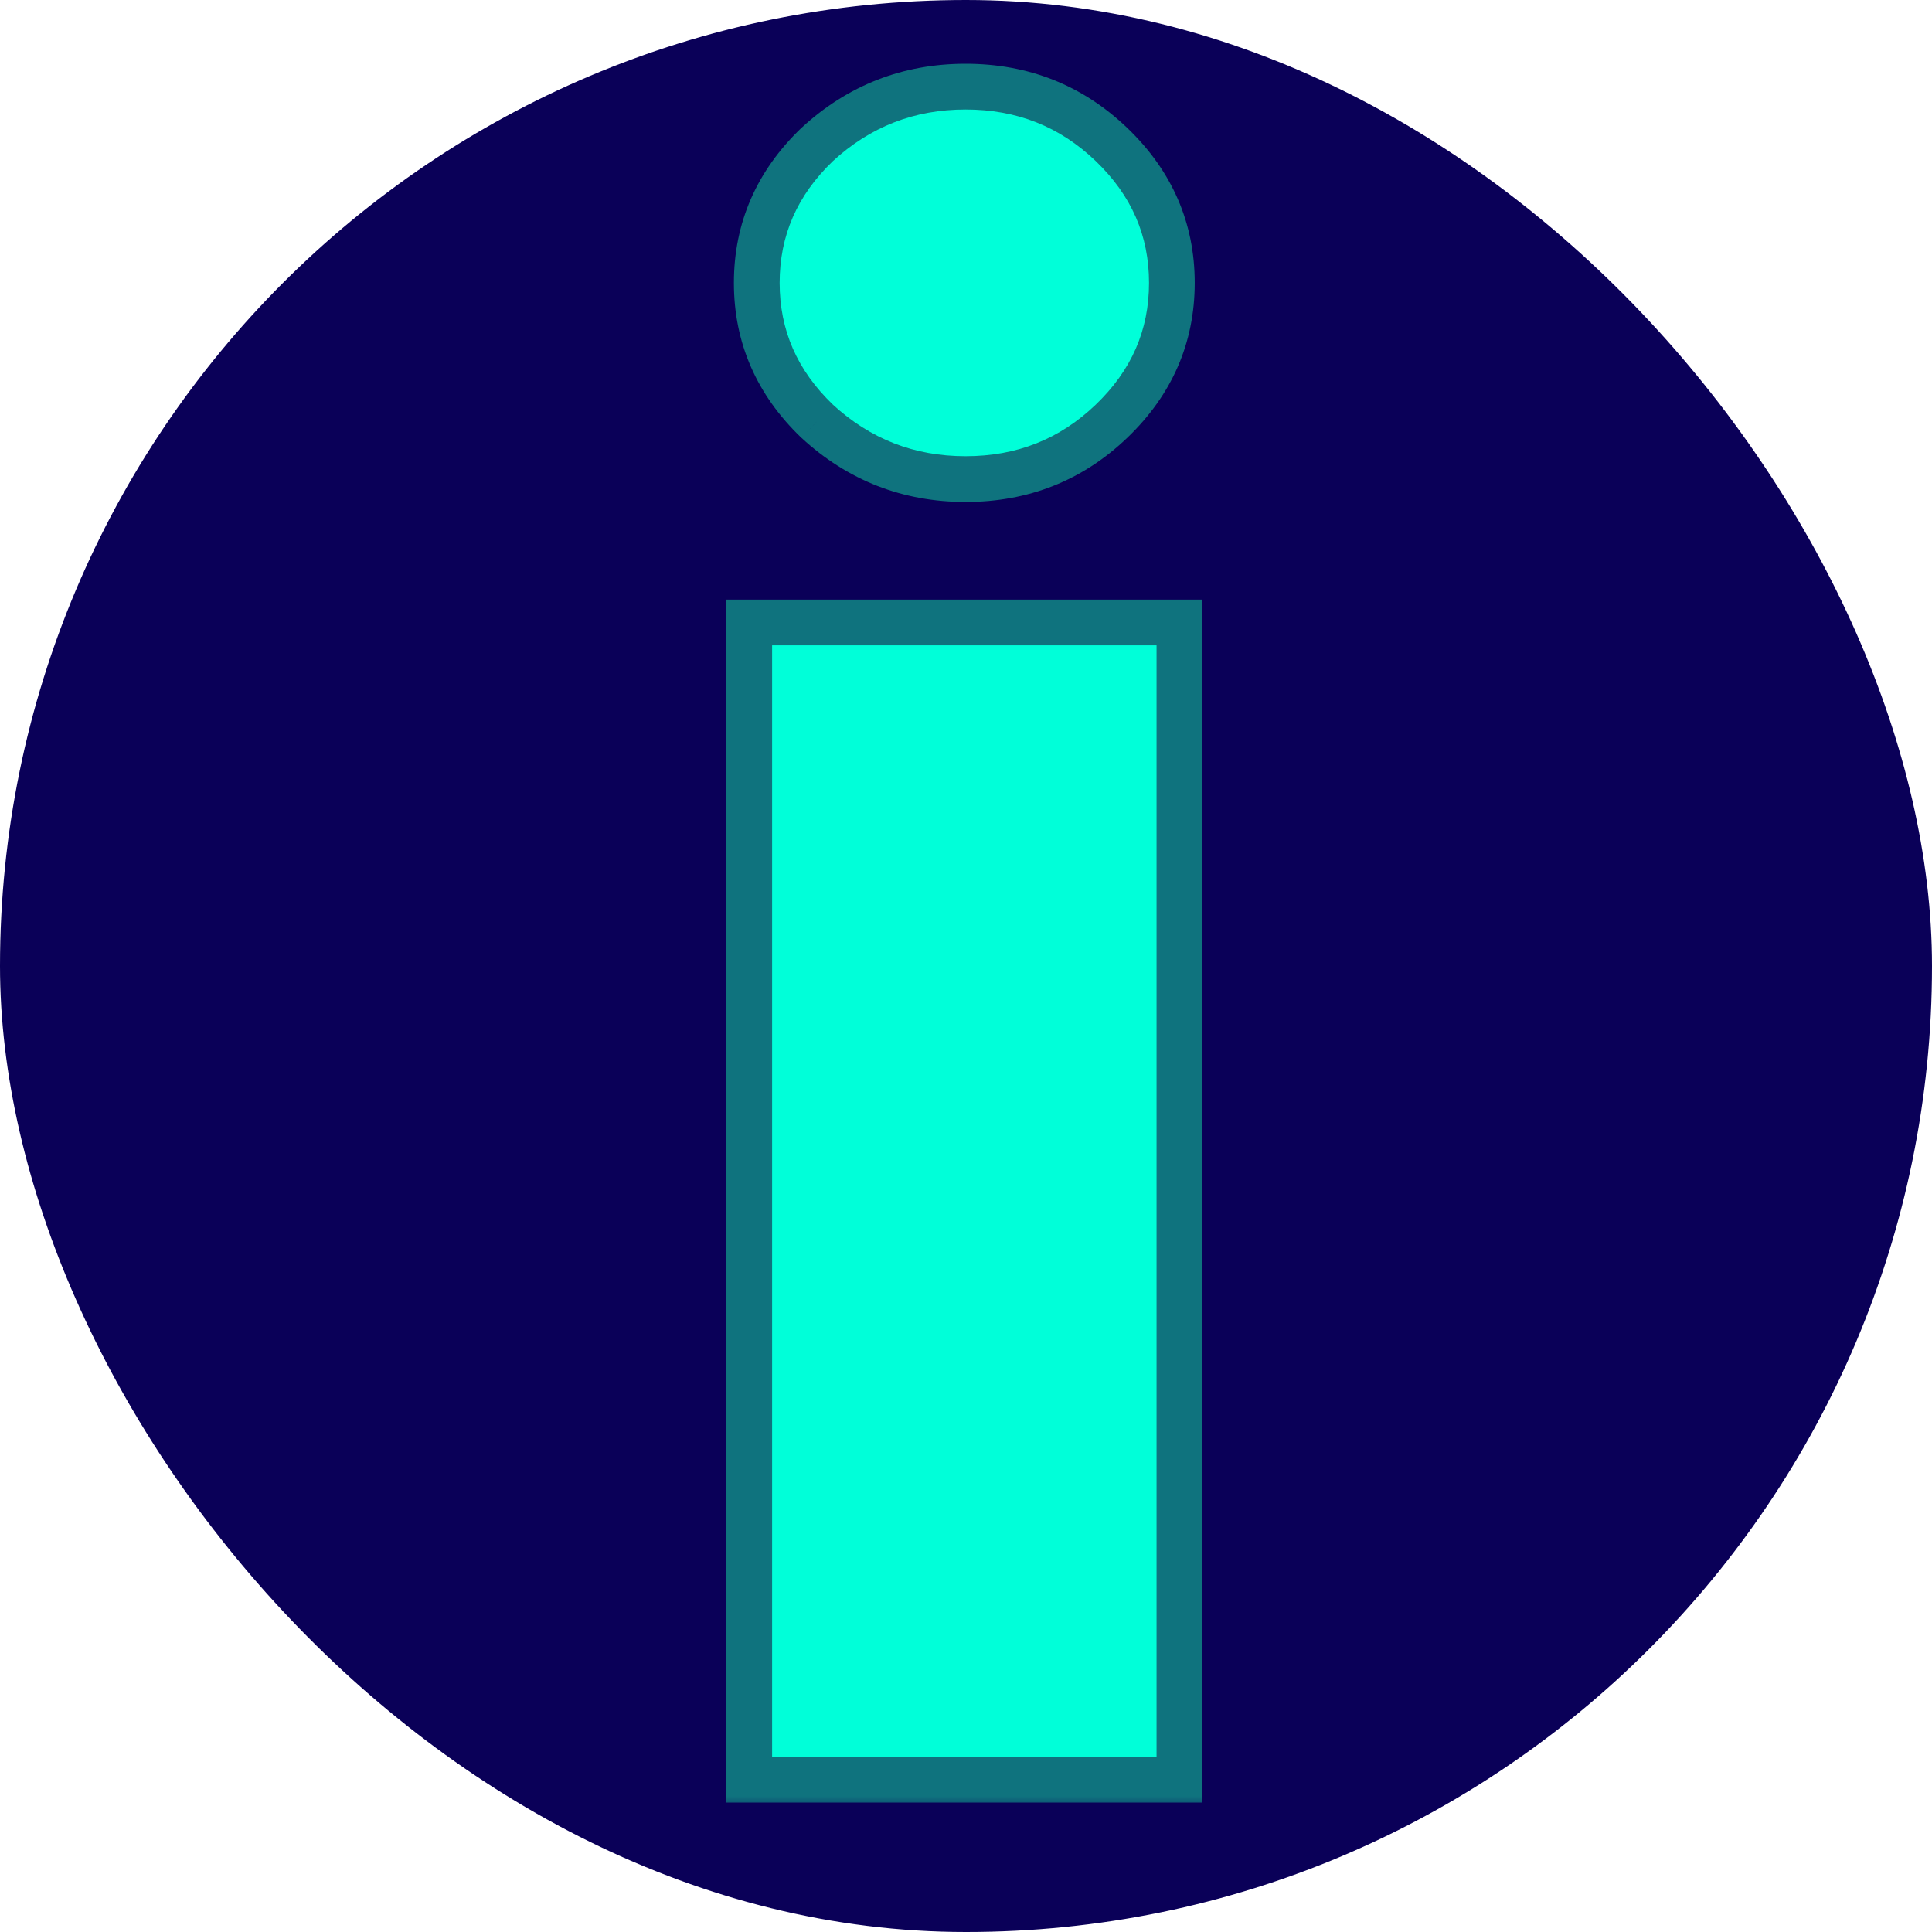
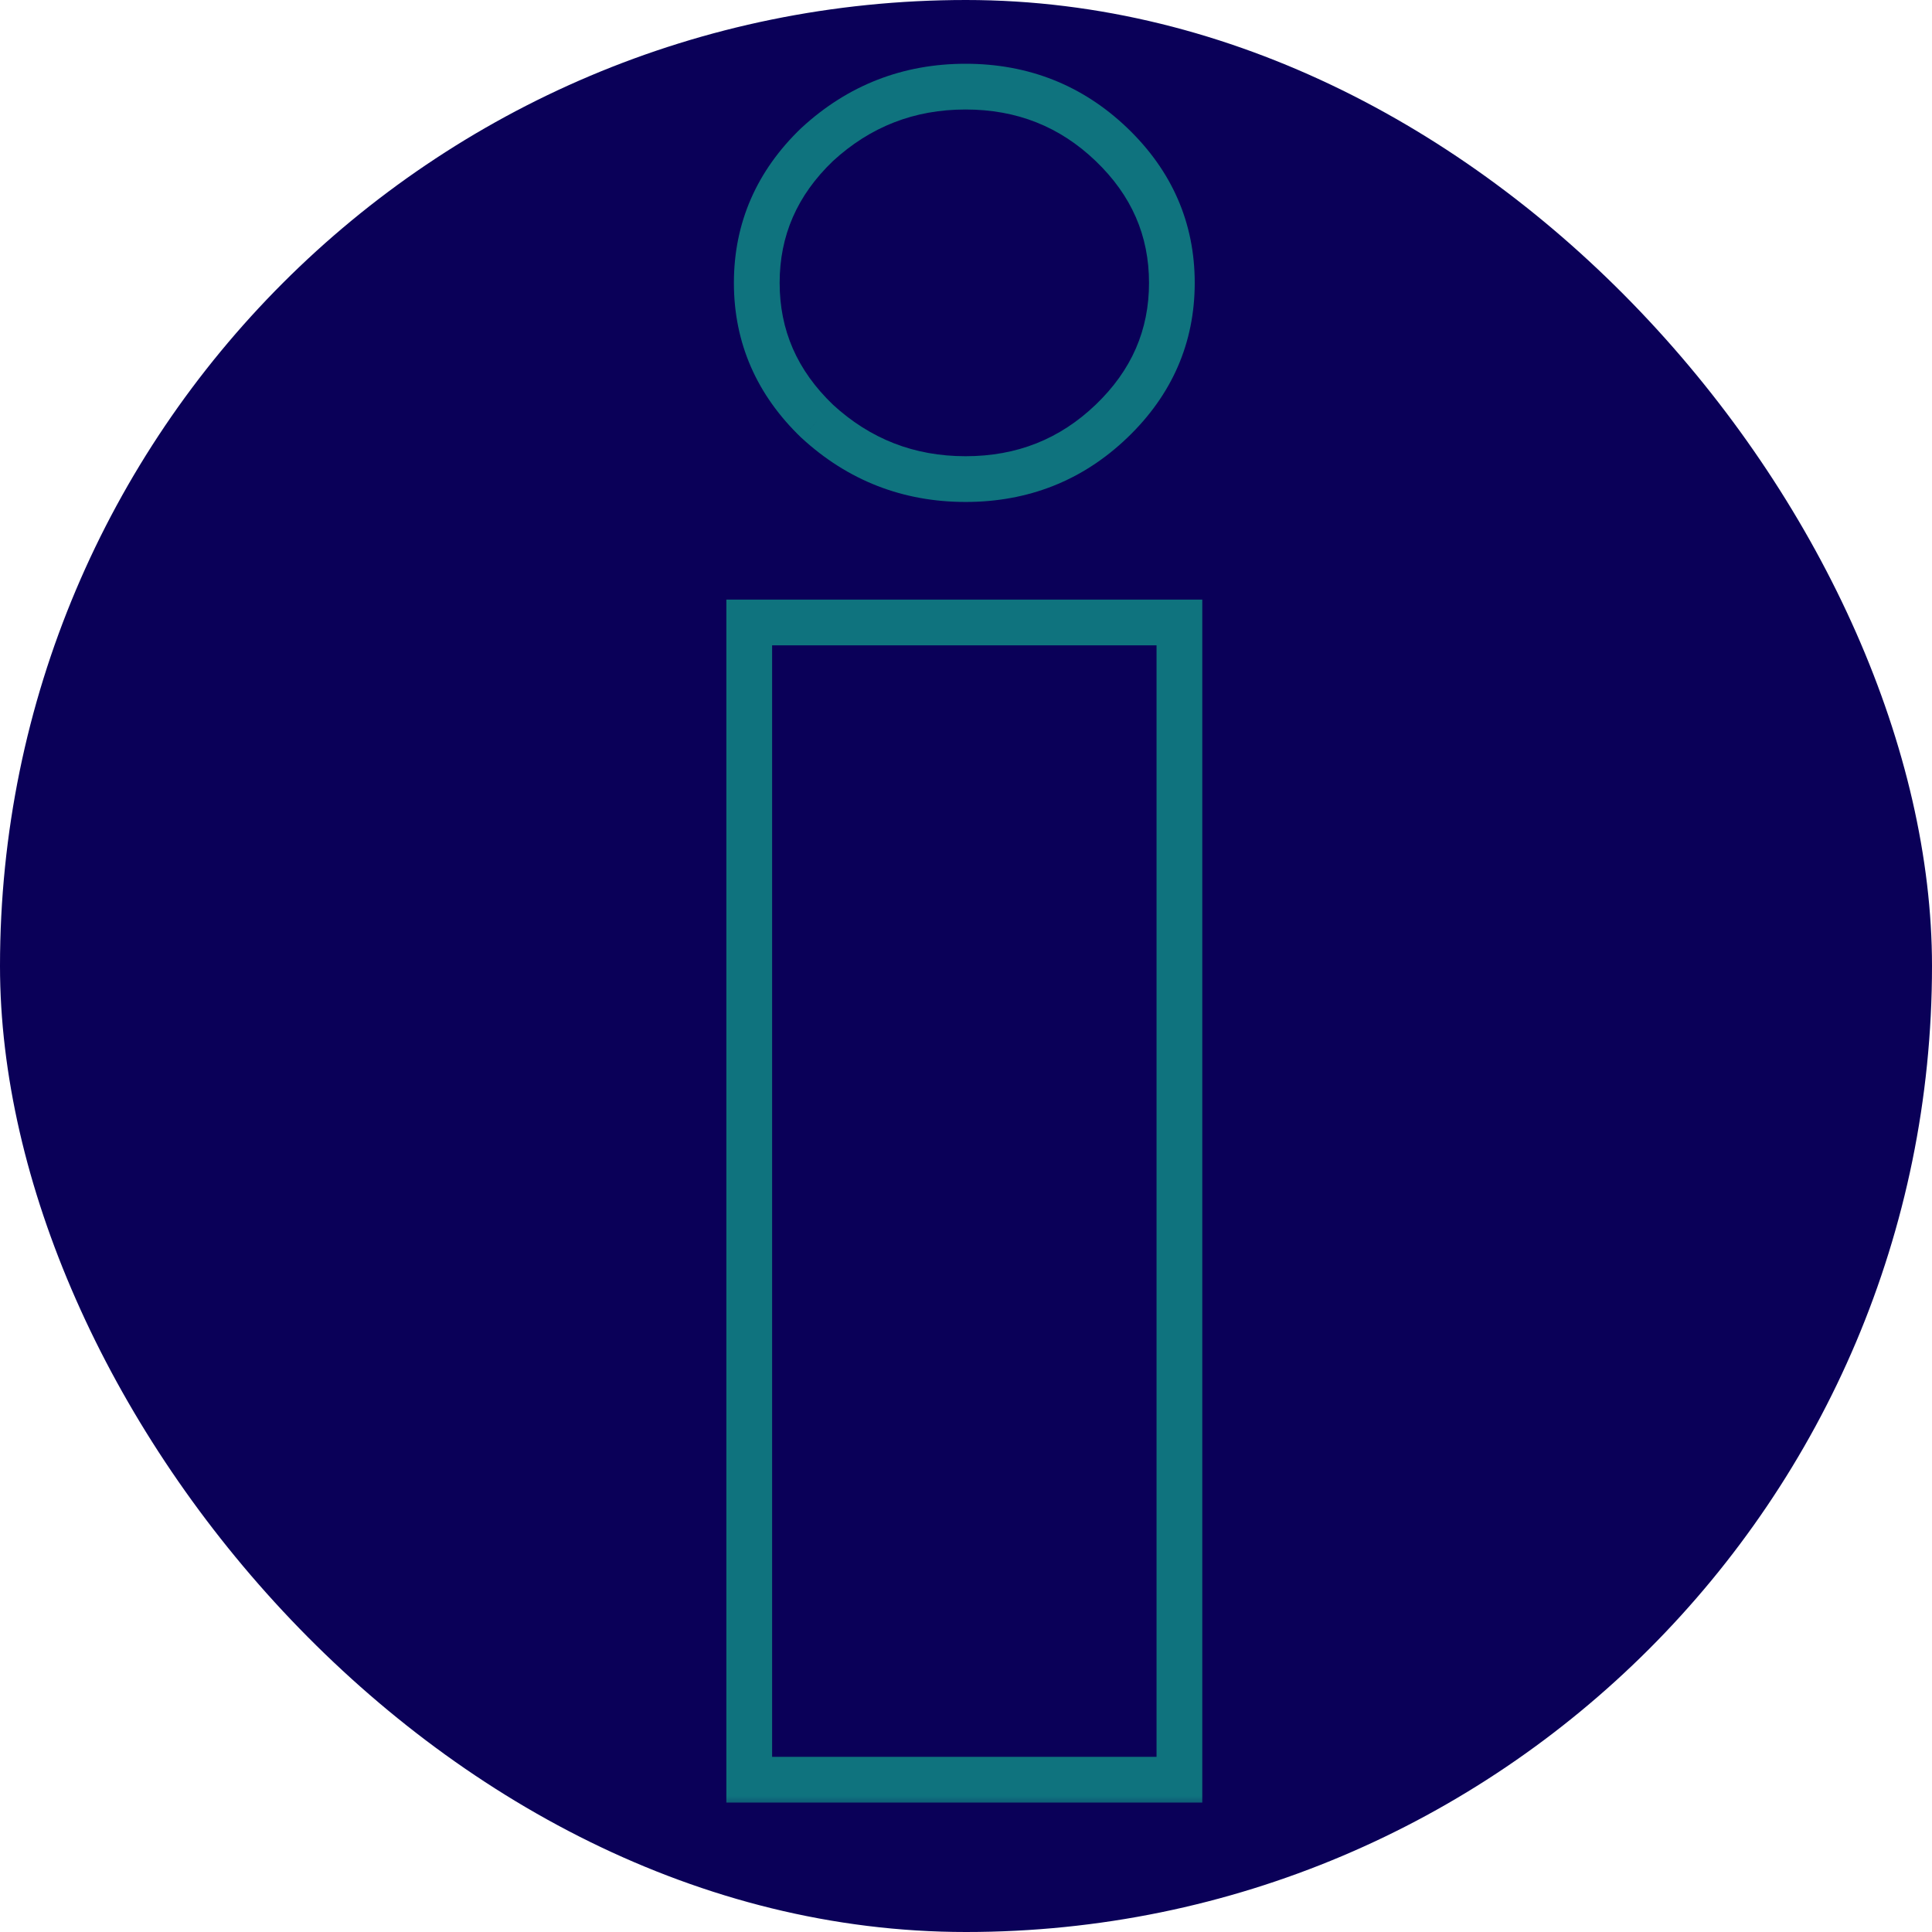
<svg xmlns="http://www.w3.org/2000/svg" width="59" height="59" viewBox="0 0 59 59" fill="none">
  <rect width="59" height="59" rx="29.5" fill="#0A0058" />
  <mask id="path-2-outside-1_60_38" maskUnits="userSpaceOnUse" x="21.5" y="1.349" width="16" height="54" fill="black">
    <rect fill="white" x="21.5" y="1.349" width="16" height="54" />
-     <path d="M29.487 14.63C27.746 14.63 26.235 14.041 24.955 12.864C23.725 11.685 23.111 10.277 23.111 8.638C23.111 6.999 23.725 5.591 24.955 4.413C26.235 3.235 27.746 2.646 29.487 2.646C31.229 2.646 32.714 3.235 33.943 4.413C35.172 5.591 35.787 6.999 35.787 8.638C35.787 10.277 35.172 11.685 33.943 12.864C32.714 14.041 31.229 14.63 29.487 14.63ZM22.88 19.009H36.017V54.349H22.88V19.009Z" />
+     <path d="M29.487 14.63C27.746 14.63 26.235 14.041 24.955 12.864C23.725 11.685 23.111 10.277 23.111 8.638C26.235 3.235 27.746 2.646 29.487 2.646C31.229 2.646 32.714 3.235 33.943 4.413C35.172 5.591 35.787 6.999 35.787 8.638C35.787 10.277 35.172 11.685 33.943 12.864C32.714 14.041 31.229 14.63 29.487 14.63ZM22.88 19.009H36.017V54.349H22.88V19.009Z" />
  </mask>
-   <path d="M29.487 14.63C27.746 14.63 26.235 14.041 24.955 12.864C23.725 11.685 23.111 10.277 23.111 8.638C23.111 6.999 23.725 5.591 24.955 4.413C26.235 3.235 27.746 2.646 29.487 2.646C31.229 2.646 32.714 3.235 33.943 4.413C35.172 5.591 35.787 6.999 35.787 8.638C35.787 10.277 35.172 11.685 33.943 12.864C32.714 14.041 31.229 14.63 29.487 14.63ZM22.88 19.009H36.017V54.349H22.88V19.009Z" fill="#00FFD9" />
  <path d="M24.955 12.864L24.471 13.368L24.477 13.373L24.482 13.377L24.955 12.864ZM24.955 4.413L24.482 3.899L24.477 3.904L24.471 3.908L24.955 4.413ZM22.88 19.009V18.311H22.182V19.009H22.88ZM36.017 19.009H36.716V18.311H36.017V19.009ZM36.017 54.349V55.048H36.716V54.349H36.017ZM22.88 54.349H22.182V55.048H22.88V54.349ZM29.487 13.932C27.921 13.932 26.579 13.409 25.427 12.35L24.482 13.377C25.891 14.674 27.571 15.329 29.487 15.329V13.932ZM25.438 12.359C24.34 11.307 23.809 10.079 23.809 8.638H22.412C22.412 10.476 23.111 12.064 24.471 13.368L25.438 12.359ZM23.809 8.638C23.809 7.198 24.34 5.969 25.438 4.917L24.471 3.908C23.111 5.212 22.412 6.801 22.412 8.638H23.809ZM25.427 4.927C26.579 3.867 27.921 3.344 29.487 3.344V1.947C27.571 1.947 25.891 2.602 24.482 3.899L25.427 4.927ZM29.487 3.344C31.053 3.344 32.364 3.867 33.46 4.917L34.426 3.908C33.064 2.603 31.404 1.947 29.487 1.947V3.344ZM33.46 4.917C34.558 5.969 35.089 7.198 35.089 8.638H36.485C36.485 6.801 35.787 5.212 34.426 3.908L33.46 4.917ZM35.089 8.638C35.089 10.079 34.558 11.307 33.46 12.359L34.426 13.368C35.787 12.064 36.485 10.476 36.485 8.638H35.089ZM33.46 12.359C32.364 13.409 31.053 13.932 29.487 13.932V15.329C31.404 15.329 33.064 14.674 34.426 13.368L33.46 12.359ZM22.88 19.708H36.017V18.311H22.88V19.708ZM35.319 19.009V54.349H36.716V19.009H35.319ZM36.017 53.651H22.88V55.048H36.017V53.651ZM23.579 54.349V19.009H22.182V54.349H23.579Z" fill="#0F737E" mask="url(#path-2-outside-1_60_38)" />
</svg>